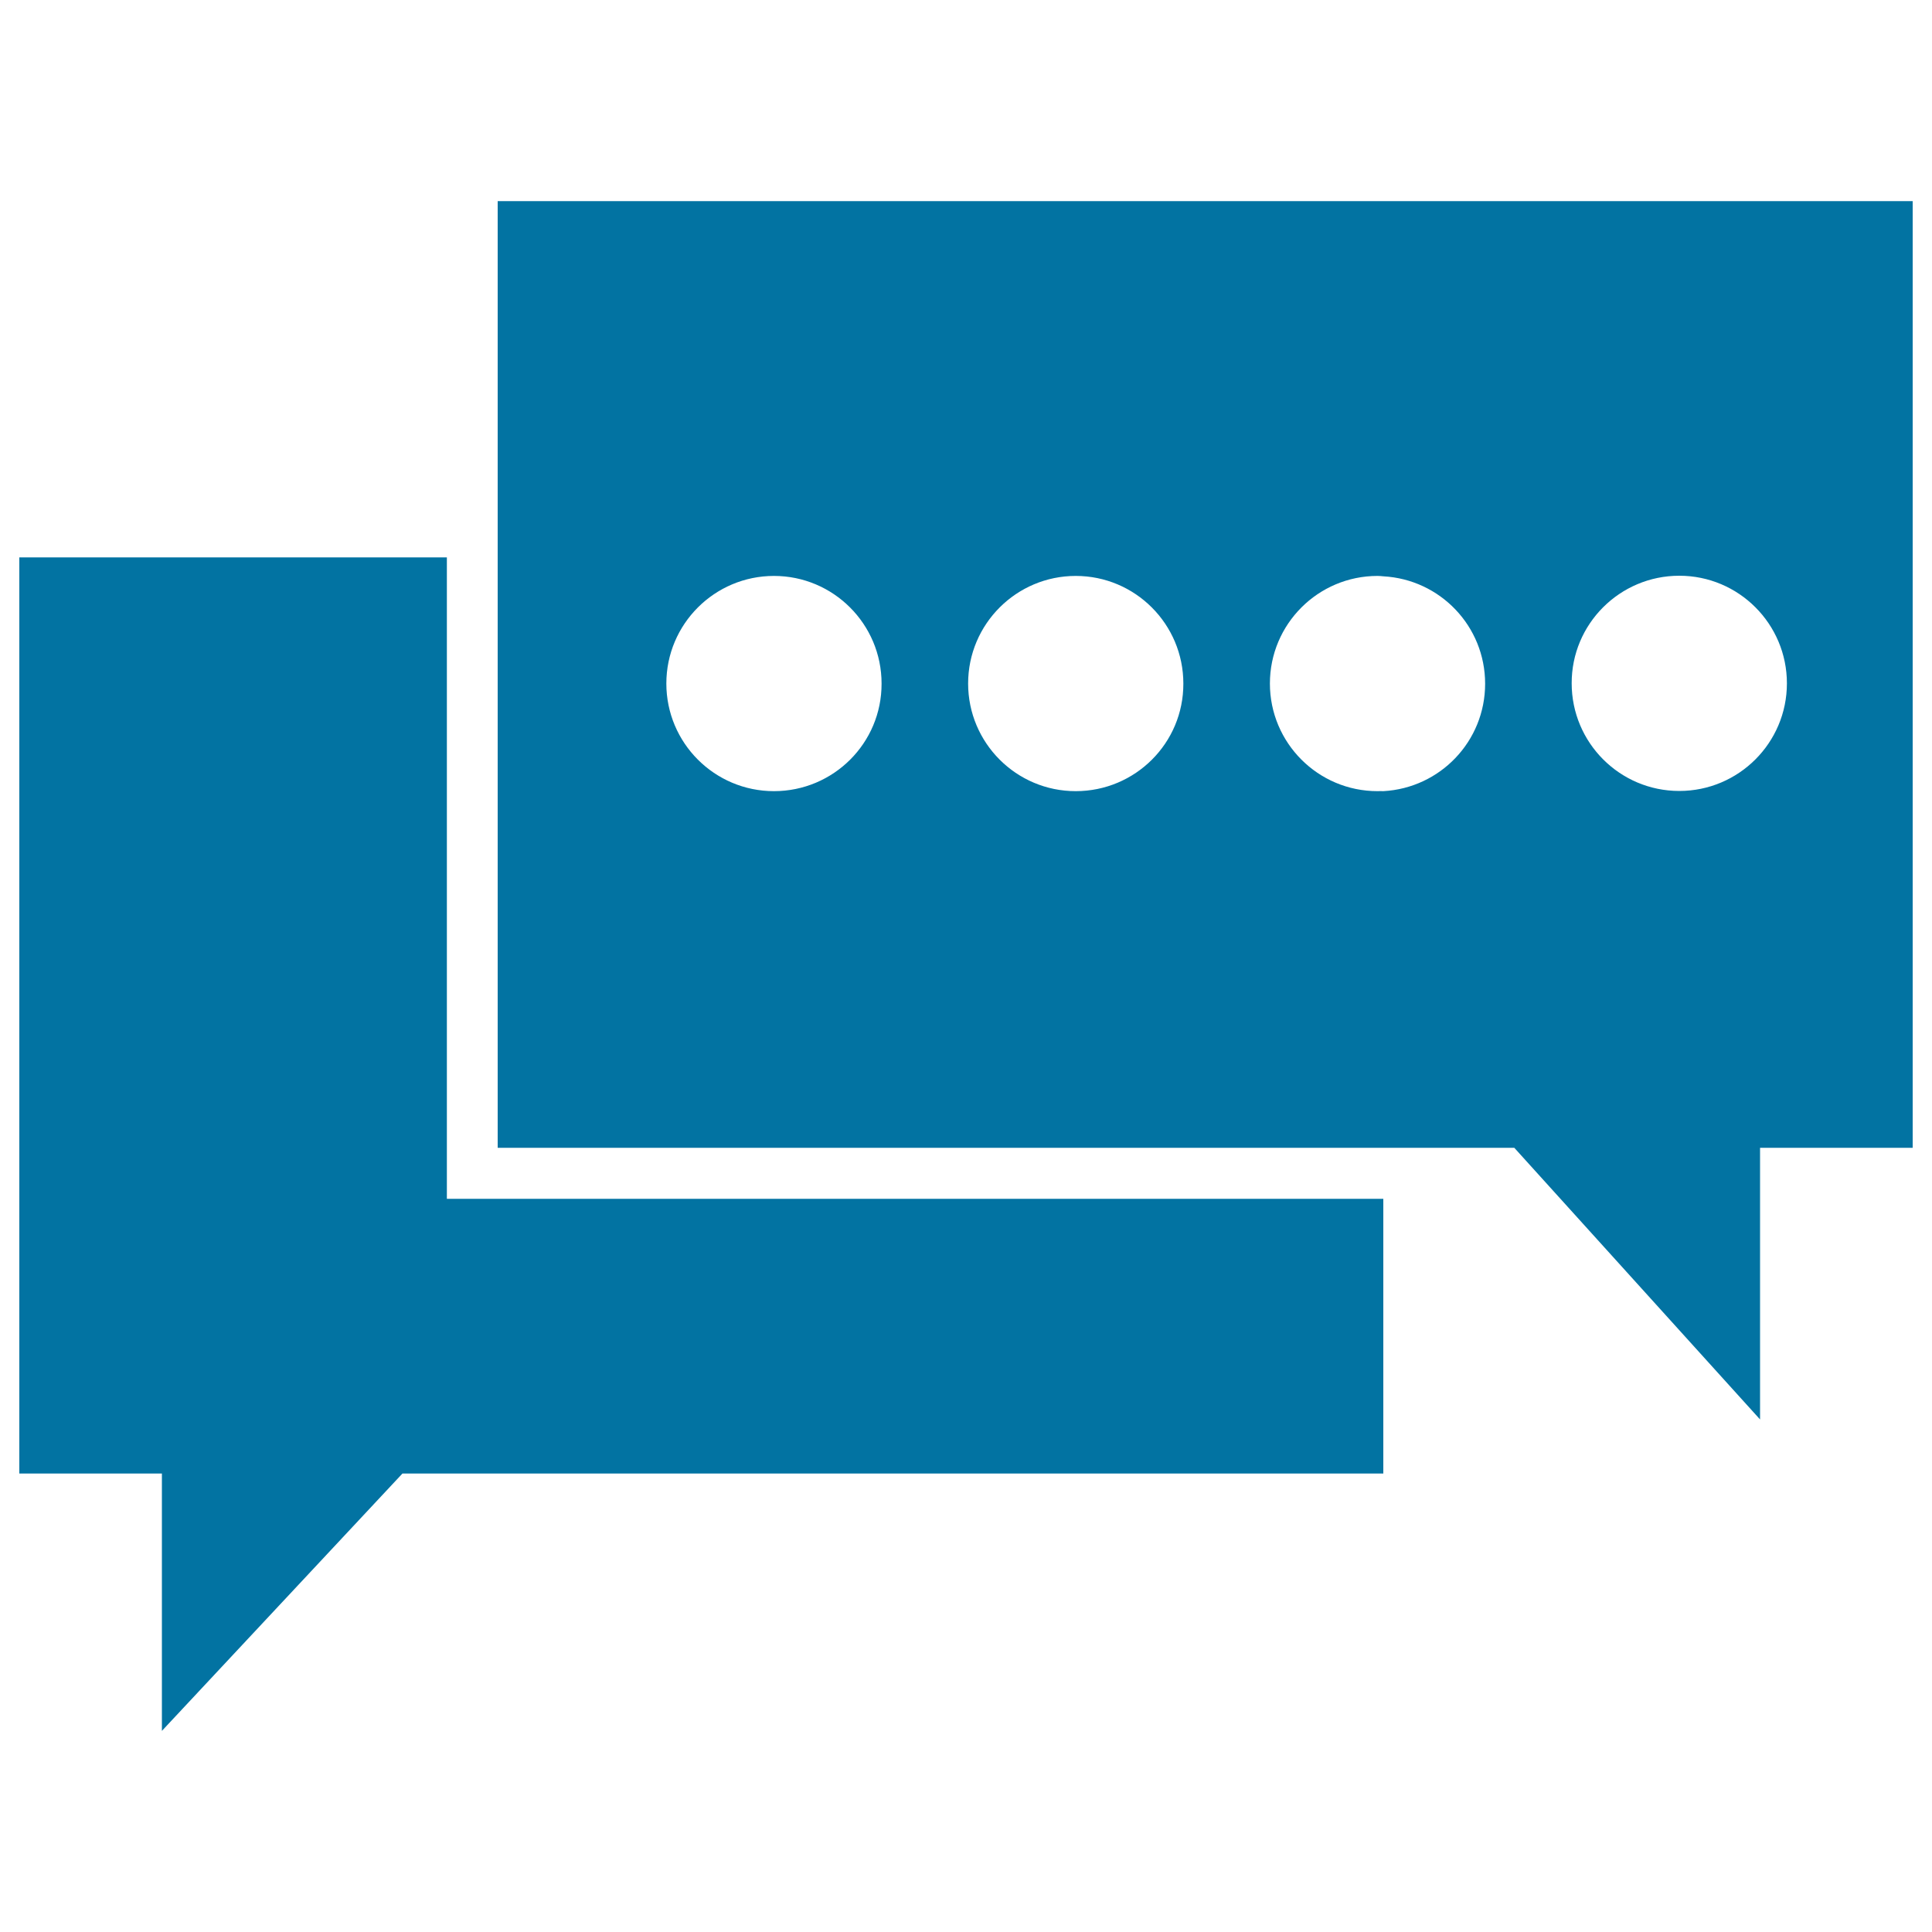
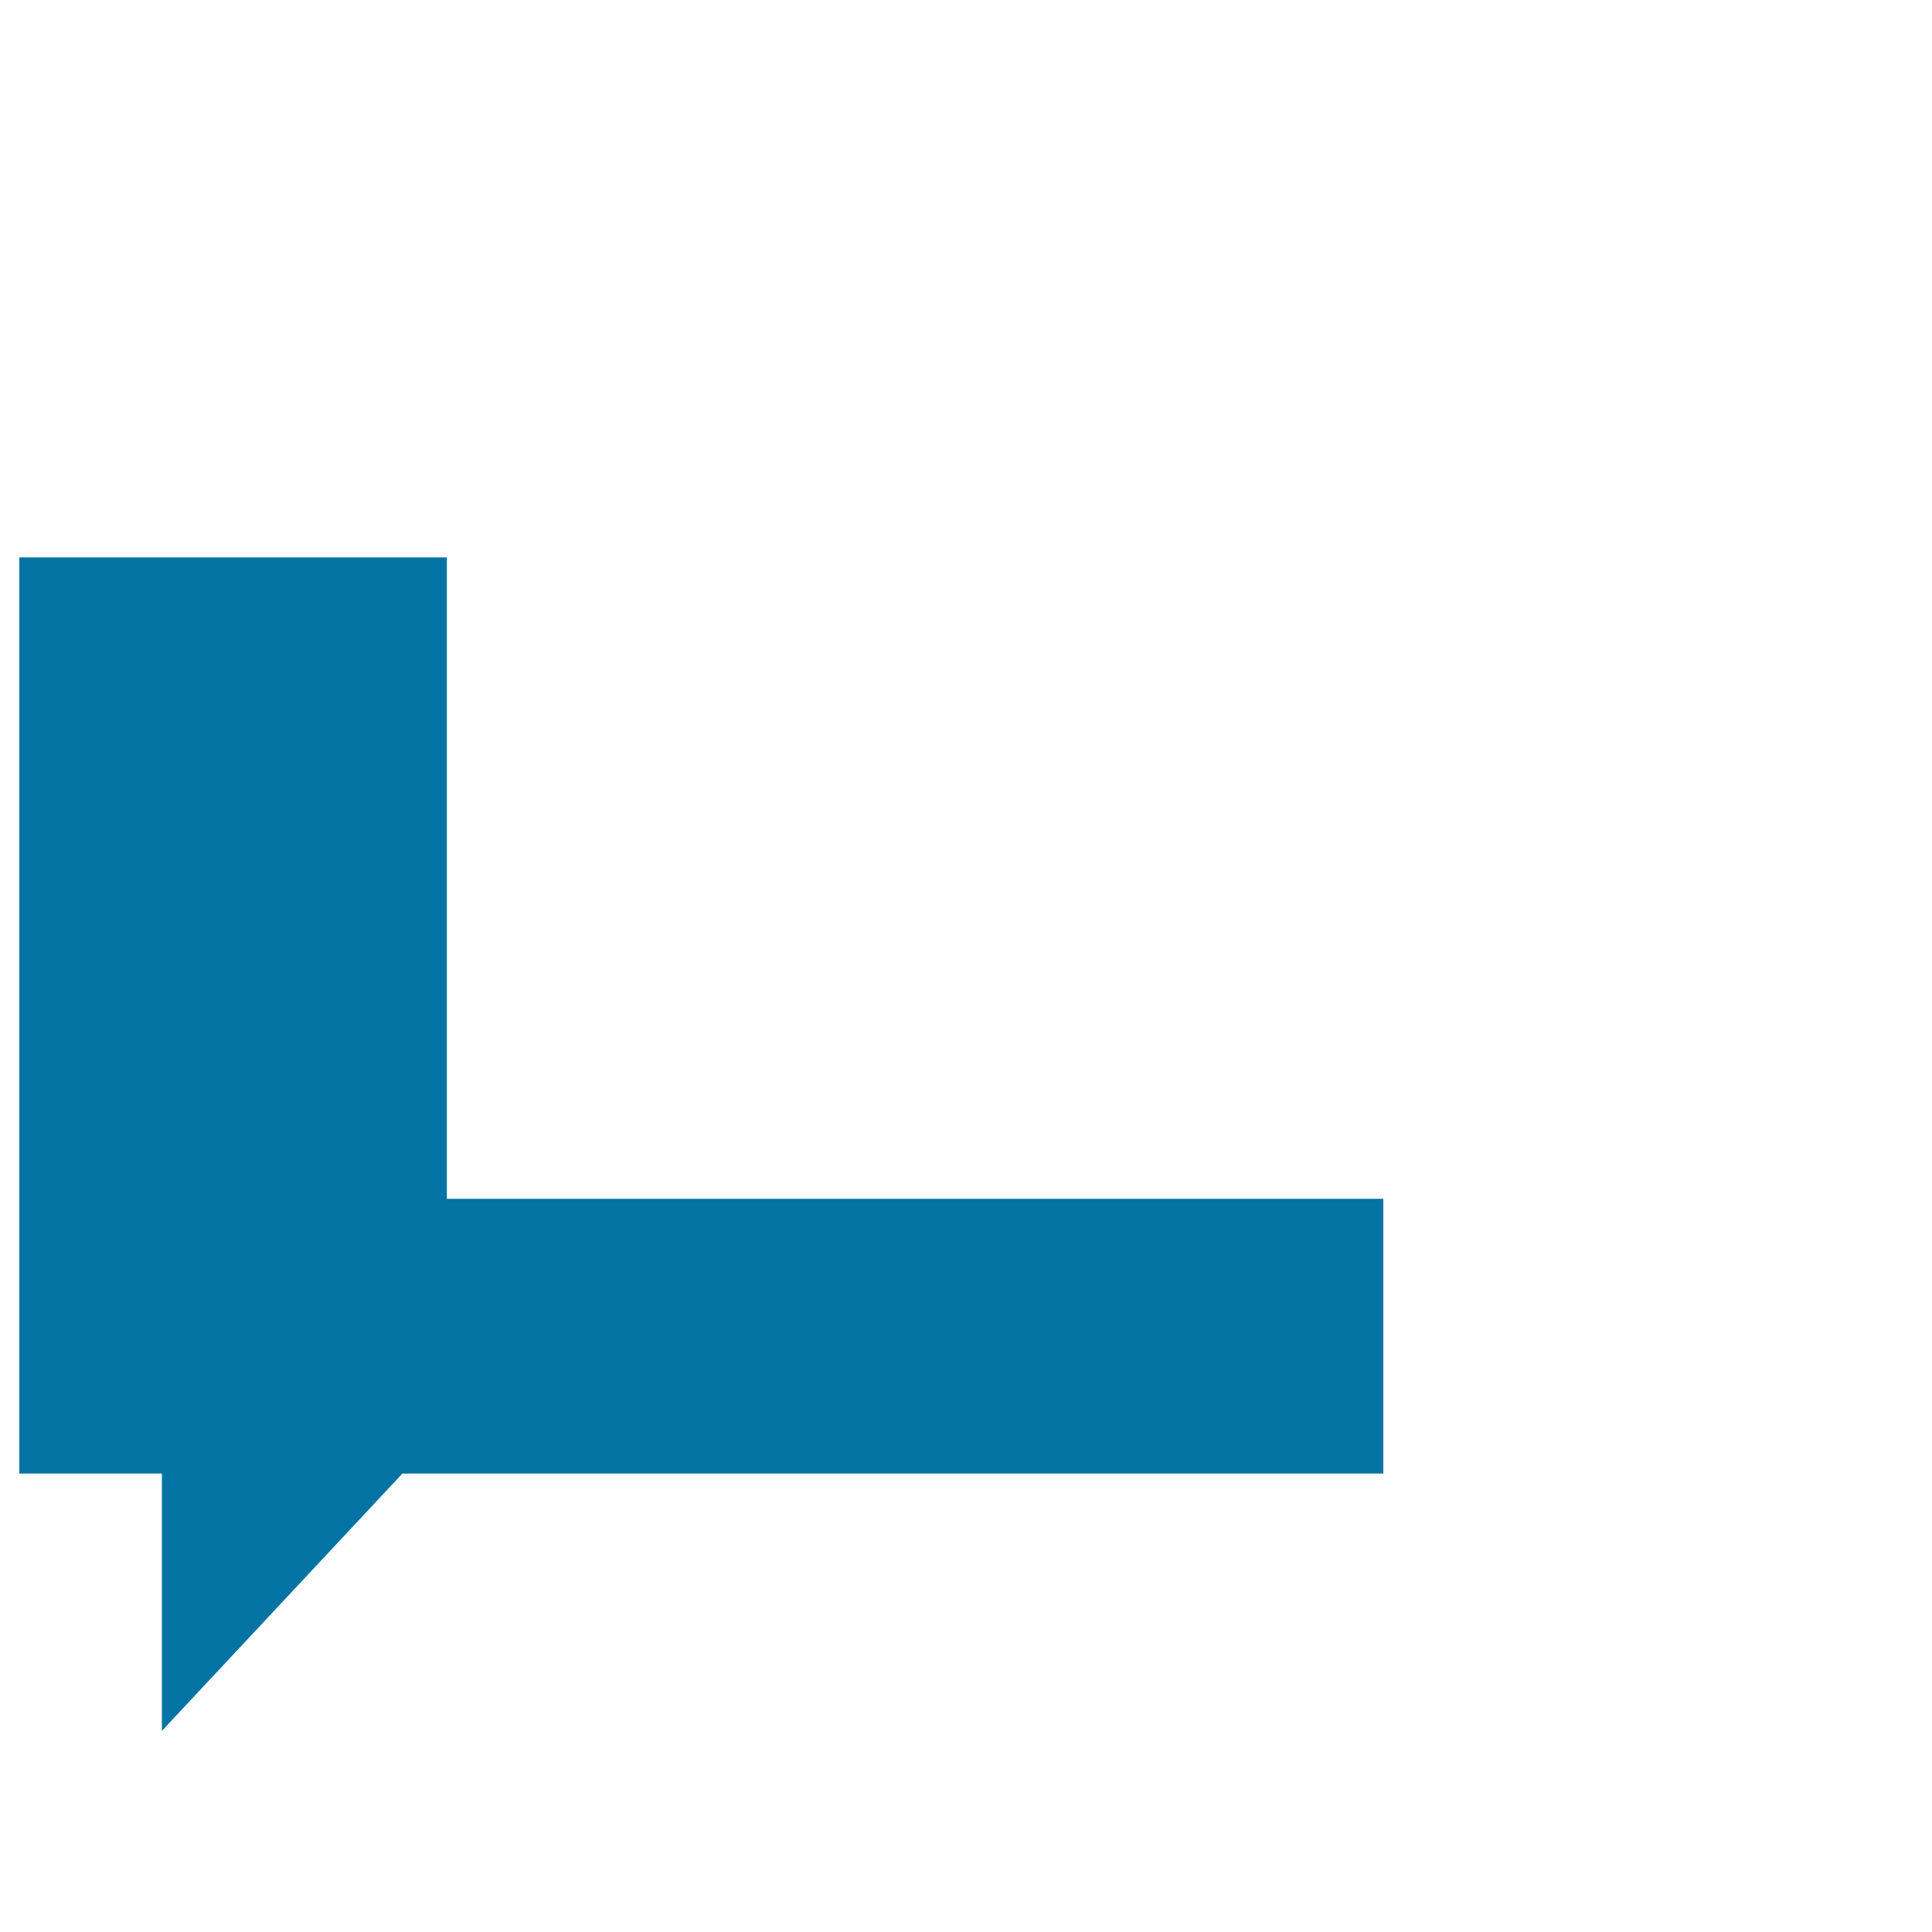
<svg xmlns="http://www.w3.org/2000/svg" viewBox="0 0 1000 1000" style="fill:#0273a2">
  <title>Comment Speech Bubble Of Chat SVG icon</title>
  <g>
    <g>
      <polygon points="83.8,895.9 208.3,762.7 716,762.7 716,620.5 255.9,620.5 231.3,620.5 231.3,595.4 231.3,288.5 10,288.5 10,762.7 83.8,762.7 " />
-       <path d="M783.8,594.1L911,734.7V594.1h79v-490H257.6v184.4v305.6H716H783.8z M869.2,298c30.8,0,55.7,25,55.7,55.7c0,30.8-25,55.7-55.7,55.7c-30.8,0-55.7-25-55.7-55.7C813.4,323,838.4,298,869.2,298z M400.6,409.5c-30.8,0-55.7-25-55.7-55.7c0-30.8,25-55.7,55.7-55.7c30.8,0,55.7,25,55.7,55.7C456.4,384.6,431.4,409.5,400.6,409.5z M556.8,409.5c-30.8,0-55.7-25-55.7-55.7c0-30.8,25-55.7,55.7-55.7c30.8,0,55.7,25,55.7,55.7C612.6,384.6,587.6,409.5,556.8,409.5z M713,409.5c-30.8,0-55.7-25-55.7-55.7c0-30.8,25-55.7,55.7-55.7c1,0,2,0.1,3,0.2c29.4,1.6,52.7,25.8,52.7,55.6c0,29.8-23.3,54-52.7,55.6C715,409.4,714,409.5,713,409.5z" />
    </g>
  </g>
</svg>